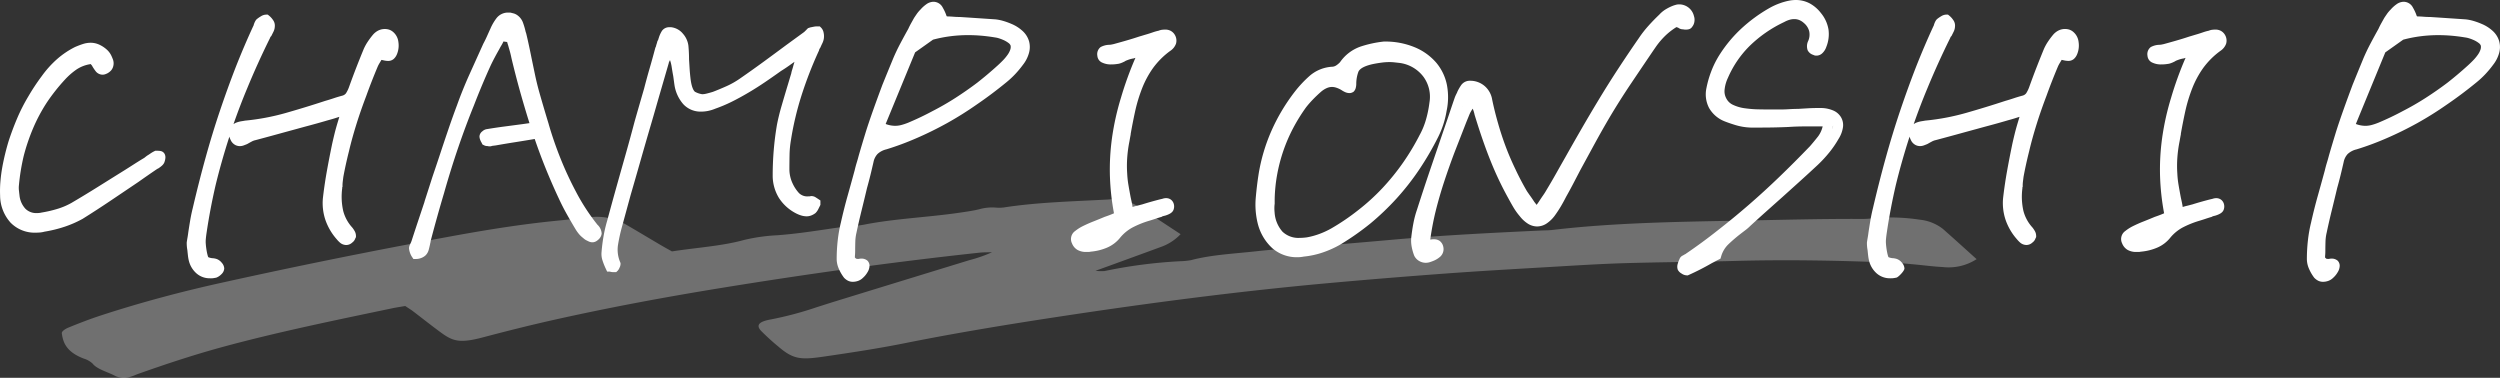
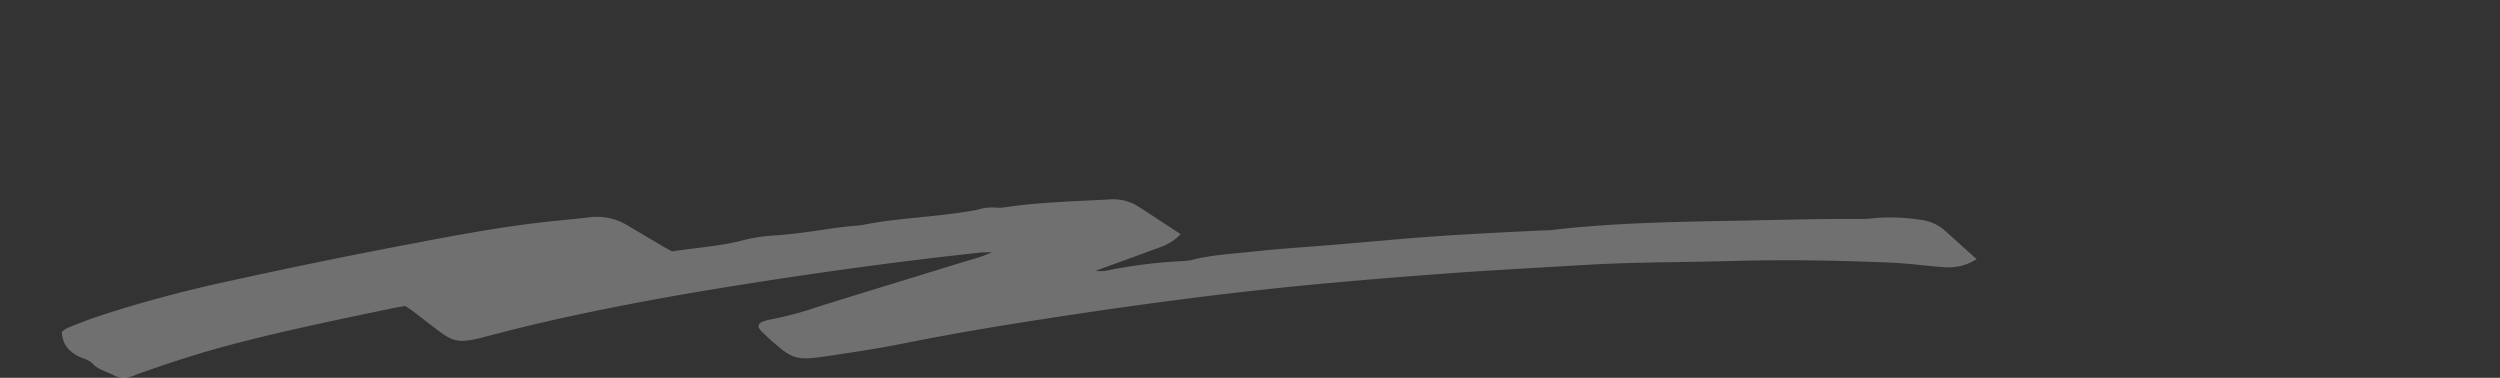
<svg xmlns="http://www.w3.org/2000/svg" width="500.649" height="75.658" viewBox="0 0 500.649 75.658">
  <rect x="0" y="0" width="500.649" height="75.658" fill="#333333" stroke="none" />
  <g transform="translate(-2376.623 276.793)">
    <path d="M383.457,11.969a10.306,10.306,0,0,1-6.764,1.583c-1.973-.105-3.917-.368-5.878-.545-1.371-.123-2.741-.264-4.122-.322-10.655-.451-21.306-.649-31.978-.349-7.234.2-14.5.223-21.728.438-4.926.147-9.829.462-14.728.749-7.043.414-14.1.81-21.106,1.326q-12.116.89-24.165,1.983c-17.9,1.639-35.446,3.946-52.8,6.579-10.584,1.606-21.1,3.329-31.368,5.389-5.252,1.054-10.71,1.882-16.162,2.677-4.538.663-6.1.614-9.039-1.895a46.826,46.826,0,0,1-3.561-3.229c-1.1-1.162-.469-1.89,1.95-2.315a69.891,69.891,0,0,0,9.279-2.482c1.419-.449,2.836-.9,4.27-1.342q13.087-4.026,26.187-8.041a28.279,28.279,0,0,0,4.55-1.59c-.824.025-1.673,0-2.468.083-17.467,1.884-34.62,4.288-51.586,7.043C120.963,19.54,109.9,21.6,99.111,24c-5.04,1.121-9.977,2.361-14.847,3.649-4.7,1.243-6.025.714-8.439-1.056-1.9-1.393-3.689-2.822-5.543-4.23-.414-.313-.9-.6-1.511-1.011-.926.162-1.781.286-2.592.456C54.863,24.182,43.5,26.506,32.7,29.42c-6.079,1.64-11.8,3.541-17.41,5.529-.5.176-.933.4-1.459.549a4.249,4.249,0,0,1-3.011-.081c-1.545-.844-3.761-1.376-4.656-2.536a4.522,4.522,0,0,0-1.768-1C.97,30.582.247,28.726,0,26.806c-.047-.372.671-.865,1.322-1.131,2.126-.868,4.3-1.717,6.606-2.466q11.746-3.822,24.638-6.641Q51.3,12.426,70.471,8.8c8.176-1.553,16.367-3.1,24.922-4.119,3.291-.392,6.637-.679,9.939-1.05a11.8,11.8,0,0,1,7.45,1.294c2.421,1.4,4.786,2.83,7.185,4.243.687.4,1.412.8,2.225,1.253,4.883-.77,9.941-1.051,14.462-2.3a35.868,35.868,0,0,1,6.588-.935c3.674-.267,7.173-.8,10.692-1.325,1.029-.154,2.072-.286,3.119-.407,1.2-.139,2.482-.172,3.608-.394,6.169-1.218,12.854-1.47,19.171-2.4,1.32-.195,2.669-.382,3.89-.683a9.56,9.56,0,0,1,3.52-.316,7.43,7.43,0,0,0,1.809-.106C195.728.56,202.683.4,209.57.022a9.531,9.531,0,0,1,5.709,1.218c2.948,1.874,5.8,3.784,8.77,5.726a9.978,9.978,0,0,1-3.856,2.528c-3.315,1.221-6.649,2.43-9.977,3.644-.946.345-1.9.688-3.212,1.165a10.215,10.215,0,0,0,1.8.051,98.315,98.315,0,0,1,15.108-1.967,14,14,0,0,0,2.243-.222c4.009-1.065,8.525-1.28,12.858-1.755,5.1-.558,10.316-.865,15.478-1.3q6.383-.534,12.752-1.1c9.566-.836,19.234-1.314,28.9-1.773.768-.036,1.561-.024,2.3-.111,12.063-1.416,24.4-1.629,36.755-1.853,8.487-.154,16.964-.4,25.469-.359,1.061.005,2.117-.153,3.178-.222a38.85,38.85,0,0,1,8.255.379,8.968,8.968,0,0,1,4.606,1.842c2.259,1.995,4.468,4,6.748,6.054" transform="translate(2389 -236.865)" fill="#fff" opacity="0.3" />
-     <path d="M217.326,2.641a2.158,2.158,0,0,1-.975-.223,2.837,2.837,0,0,1-.729-.539l-.05-.05-.043-.057a8.4,8.4,0,0,1-1-1.73,4.894,4.894,0,0,1-.432-1.917,34.03,34.03,0,0,1,.211-3.8,27.641,27.641,0,0,1,.635-3.574c.392-1.764.839-3.542,1.329-5.285.483-1.72.964-3.455,1.428-5.16.121-.522.264-1.051.424-1.573.15-.488.283-.964.4-1.413l.01-.035c.429-1.481.884-3,1.353-4.528l0-.007c.47-1.489,1-3.049,1.565-4.636s1.169-3.231,1.791-4.9l.01-.026c.662-1.635,1.372-3.372,2.112-5.163l0-.008c.439-1.038.935-2.079,1.473-3.1.521-.984,1.059-1.973,1.6-2.94.163-.363.347-.73.548-1.091l.606-1.09.022-.034c.158-.238.329-.489.508-.747a6.814,6.814,0,0,1,.771-.911,6.7,6.7,0,0,1,1.155-1.043,2.551,2.551,0,0,1,1.445-.5,2.109,2.109,0,0,1,1.86,1.2,8.539,8.539,0,0,1,.729,1.594l.014.045q.041.046.079.093c.422.005.847.026,1.268.061.439.037.864.055,1.265.055l.064,0c1.206.078,2.4.157,3.548.235l3.485.234.024,0a8.755,8.755,0,0,1,1.556.3,13.633,13.633,0,0,1,1.677.6,7.6,7.6,0,0,1,2.291,1.458,4.474,4.474,0,0,1,1.268,2.069,4.387,4.387,0,0,1-.027,2.336,6.718,6.718,0,0,1-1.192,2.337,20.325,20.325,0,0,1-1.5,1.81,18.118,18.118,0,0,1-1.83,1.706c-1.962,1.609-3.956,3.1-5.923,4.442a67.869,67.869,0,0,1-5.971,3.742c-1.99,1.1-4.019,2.1-6.029,2.97h0a56.214,56.214,0,0,1-6.085,2.267l-.024.007a3.9,3.9,0,0,0-1.776.932,3.34,3.34,0,0,0-.8,1.608c-.195.858-.4,1.74-.619,2.623s-.443,1.743-.677,2.564c-.348,1.469-.712,2.972-1.081,4.469s-.709,2.981-1.018,4.449l-.005.023a9,9,0,0,0-.238,1.793c-.019.651-.029,1.272-.029,1.846,0,.3-.011.584-.033.845-.014.166-.022.333-.025.5l.233.233.009.009a1.99,1.99,0,0,1,.286.049h.247A1.4,1.4,0,0,1,218.908-2a1.839,1.839,0,0,1,1.352.41,1.448,1.448,0,0,1,.41,1.059,2.581,2.581,0,0,1-.431,1.3,4.354,4.354,0,0,1-.886,1.077,2.632,2.632,0,0,1-1.007.624A3.22,3.22,0,0,1,217.326,2.641Zm6.58-31.606a5.491,5.491,0,0,0,.81.244,5.227,5.227,0,0,0,1.106.124,4.8,4.8,0,0,0,1.164-.146,11.512,11.512,0,0,0,1.447-.483c1.639-.687,3.263-1.46,4.827-2.3l.017-.009c1.565-.8,3.114-1.692,4.6-2.647s2.967-1.985,4.384-3.057c1.416-1.11,2.794-2.275,4.1-3.462.41-.373.787-.74,1.12-1.091a9.066,9.066,0,0,0,.844-1.028,3.765,3.765,0,0,0,.558-1.1,1.681,1.681,0,0,0,.052-.723,1.158,1.158,0,0,0-.372-.5,5.241,5.241,0,0,0-1.226-.7,8.236,8.236,0,0,0-.776-.284,4.4,4.4,0,0,0-.763-.167l-.04-.006c-.907-.151-1.816-.266-2.7-.342s-1.774-.114-2.64-.114a27.948,27.948,0,0,0-3.563.226,26.654,26.654,0,0,0-3.444.678l-.013,0L229.8-43.3Zm-301,31.606a2.158,2.158,0,0,1-.975-.223,2.837,2.837,0,0,1-.729-.539l-.05-.05-.043-.057a8.4,8.4,0,0,1-1-1.73,4.894,4.894,0,0,1-.432-1.917,34.047,34.047,0,0,1,.211-3.8,27.656,27.656,0,0,1,.635-3.574c.392-1.764.839-3.542,1.329-5.285.484-1.722.964-3.458,1.428-5.16.121-.522.264-1.051.424-1.573.15-.488.283-.964.4-1.413l.01-.035c.429-1.481.884-3,1.353-4.528l0-.007c.47-1.49,1-3.049,1.565-4.636s1.168-3.229,1.791-4.9l.01-.026c.662-1.635,1.372-3.372,2.112-5.163l0-.008c.439-1.037.934-2.079,1.473-3.1.522-.986,1.06-1.975,1.6-2.94.163-.363.347-.73.548-1.091l.606-1.09.022-.034c.159-.238.33-.49.508-.747a6.817,6.817,0,0,1,.771-.911,6.7,6.7,0,0,1,1.155-1.043,2.551,2.551,0,0,1,1.445-.5,2.109,2.109,0,0,1,1.86,1.2,8.539,8.539,0,0,1,.729,1.594l.014.045q.041.046.079.093c.422.005.847.026,1.268.061.439.037.864.055,1.265.055l.064,0c1.207.078,2.4.157,3.548.235l3.485.234.024,0a8.758,8.758,0,0,1,1.556.3,13.628,13.628,0,0,1,1.677.6,7.6,7.6,0,0,1,2.291,1.458A4.474,4.474,0,0,1-41.793-45.5a4.386,4.386,0,0,1-.027,2.336,6.719,6.719,0,0,1-1.192,2.337,20.314,20.314,0,0,1-1.5,1.81,18.1,18.1,0,0,1-1.83,1.706c-1.962,1.609-3.956,3.1-5.923,4.442a67.85,67.85,0,0,1-5.971,3.742c-1.99,1.1-4.018,2.1-6.029,2.97h0a56.212,56.212,0,0,1-6.085,2.267l-.024.007a3.9,3.9,0,0,0-1.776.932,3.34,3.34,0,0,0-.8,1.608c-.2.862-.4,1.744-.619,2.623s-.443,1.741-.677,2.564c-.349,1.475-.713,2.978-1.081,4.469S-76.041-8.7-76.35-7.235l-.005.023a9,9,0,0,0-.238,1.793c-.019.653-.029,1.273-.029,1.846,0,.3-.011.584-.033.845-.014.166-.022.333-.025.5l.234.234.009.009a1.99,1.99,0,0,1,.286.049h.247A1.4,1.4,0,0,1-75.512-2a1.839,1.839,0,0,1,1.352.41,1.448,1.448,0,0,1,.41,1.059,2.581,2.581,0,0,1-.431,1.3,4.353,4.353,0,0,1-.886,1.077,2.632,2.632,0,0,1-1.007.624A3.22,3.22,0,0,1-77.094,2.641Zm6.58-31.606a5.491,5.491,0,0,0,.81.244A5.222,5.222,0,0,0-68.6-28.6a4.8,4.8,0,0,0,1.164-.146,11.513,11.513,0,0,0,1.447-.483c1.639-.687,3.263-1.46,4.827-2.3l.017-.009c1.566-.8,3.114-1.692,4.6-2.647s2.967-1.985,4.384-3.057c1.416-1.11,2.794-2.275,4.1-3.462.41-.373.787-.74,1.12-1.091a9.066,9.066,0,0,0,.844-1.028,3.765,3.765,0,0,0,.558-1.1,1.681,1.681,0,0,0,.052-.723,1.158,1.158,0,0,0-.372-.5,5.241,5.241,0,0,0-1.226-.7,8.237,8.237,0,0,0-.776-.284,4.4,4.4,0,0,0-.763-.167l-.04-.006c-.907-.151-1.816-.266-2.7-.342s-1.774-.114-2.64-.114a27.948,27.948,0,0,0-3.563.226,26.655,26.655,0,0,0-3.444.678l-.013,0-3.59,2.549Zm201.142,30.9a3.981,3.981,0,0,1-2.675-.975,4.946,4.946,0,0,1-1.51-2.446l-.009-.032a8.574,8.574,0,0,1-.2-1.128c-.038-.34-.076-.7-.114-1.078-.041-.214-.072-.439-.093-.67s-.033-.5-.033-.764v-.071l.01-.07c.04-.283.091-.6.152-.94.055-.314.1-.622.139-.917l0-.024c.118-.784.247-1.6.383-2.419.14-.84.312-1.672.513-2.473.819-3.51,1.689-6.931,2.586-10.168s1.871-6.417,2.887-9.428,2.085-5.959,3.18-8.773c1.1-2.782,2.268-5.521,3.482-8.143l.013-.027.07-.14V-48.8l.051-.154a3.7,3.7,0,0,1,.2-.483,1.831,1.831,0,0,1,.334-.494l.039-.039.043-.035a6.344,6.344,0,0,1,.765-.522,2.039,2.039,0,0,1,1.031-.341h.351l.274.219a3.884,3.884,0,0,1,.754.827,1.891,1.891,0,0,1,.381,1.331,2.574,2.574,0,0,1-.28,1.063l-.424.848-.115.115a.364.364,0,0,0-.055.071.63.63,0,0,0-.055.124l-.022.065-.03.062c-1.662,3.362-3.19,6.732-4.542,10.016-1,2.391-1.917,4.8-2.749,7.189a2.789,2.789,0,0,1,.746-.374,5.483,5.483,0,0,1,.9-.215c.238-.037.45-.073.63-.109l.049-.01.05,0a45.622,45.622,0,0,0,8.055-1.519c2.651-.755,5.309-1.569,7.9-2.42l.037-.011c.531-.152,1.089-.325,1.658-.514.592-.2,1.192-.378,1.785-.536a1.337,1.337,0,0,0,.711-.466,6.251,6.251,0,0,0,.576-1.153c.546-1.521,1.07-2.925,1.558-4.174s.973-2.458,1.443-3.593l.014-.031a9.986,9.986,0,0,1,.781-1.4c.29-.435.625-.886,1-1.338l.015-.018a3.465,3.465,0,0,1,1.074-.859,2.939,2.939,0,0,1,1.326-.311,2.935,2.935,0,0,1,.711.088,2.312,2.312,0,0,1,.819.4,3.084,3.084,0,0,1,1.188,2.158,4.554,4.554,0,0,1-.337,2.505l-.022.046a2.487,2.487,0,0,1-.606.819,1.694,1.694,0,0,1-1.109.378,4.177,4.177,0,0,1-.854-.11l-.474-.1,0,.008-.017.034-.371.619c-.1.165-.2.35-.3.55-.843,1.995-1.621,3.978-2.311,5.9l-.006.016c-.732,1.926-1.4,3.83-1.973,5.659s-1.082,3.644-1.5,5.41l0,.015c-.458,1.8-.846,3.557-1.152,5.237l-.114.909a6.591,6.591,0,0,0-.051.813v.236l-.059.117v.167l-.005.052a12.965,12.965,0,0,0,.208,4.511,7.8,7.8,0,0,0,1.77,3.274l.035.041a5.078,5.078,0,0,1,.474.7,2.019,2.019,0,0,1,.272.984v.236l-.106.211c-.027.053-.054.116-.083.188a1.539,1.539,0,0,1-.522.663,1.9,1.9,0,0,1-.592.392,1.711,1.711,0,0,1-.635.13,1.944,1.944,0,0,1-1.314-.52,5.726,5.726,0,0,1-.627-.66,11.518,11.518,0,0,1-2.262-3.9,10.616,10.616,0,0,1-.485-4.267l0-.025c.2-1.731.456-3.506.771-5.277s.67-3.6,1.06-5.478l0-.013c.157-.708.327-1.427.5-2.135s.39-1.479.628-2.271l.335-1.117q-.211.071-.428.133c-.477.159-.942.3-1.381.42-.419.114-.825.23-1.206.345l-.007,0c-.941.275-1.905.543-2.865.8s-1.917.516-2.887.787l-.007,0c-1.266.345-2.6.71-3.953,1.083s-2.7.735-4.023,1.087l-.039.01a2.81,2.81,0,0,0-.713.258c-.283.151-.56.3-.824.455l-.049.026-.154.077-.039.015c-.2.08-.385.152-.547.213a2.33,2.33,0,0,1-.82.152,2.078,2.078,0,0,1-.846-.2,2.1,2.1,0,0,1-.986-1.053,3.116,3.116,0,0,1-.242-.647l-.022.068c-1.041,3.221-1.961,6.457-2.732,9.619-.732,3.161-1.338,6.346-1.8,9.468v.005c-.075.485-.131.938-.168,1.345a5.5,5.5,0,0,0,0,1.04v.016c.036.437.092.871.164,1.289a9.977,9.977,0,0,0,.256,1.113c.056.146.107.192.117.2a3.717,3.717,0,0,0,.707.178,3.162,3.162,0,0,1,.443.042,3.335,3.335,0,0,1,.5.126l.055.02a2.4,2.4,0,0,1,.959.735,1.849,1.849,0,0,1,.49,1.131c0,.529-1.187,1.679-1.508,1.807l-.085.034-.09.018c-.219.044-.42.077-.6.1A4.785,4.785,0,0,1,130.628,1.938Zm-336.48,0a3.982,3.982,0,0,1-2.674-.975,4.946,4.946,0,0,1-1.51-2.446l-.009-.032a8.579,8.579,0,0,1-.2-1.128c-.038-.34-.076-.7-.114-1.078-.041-.214-.072-.44-.093-.67s-.033-.5-.033-.764v-.071l.01-.07c.04-.284.092-.6.152-.941.055-.315.1-.623.139-.917l0-.024c.118-.783.246-1.6.383-2.418.14-.84.312-1.672.513-2.473.819-3.51,1.689-6.931,2.586-10.168s1.87-6.416,2.887-9.428,2.085-5.959,3.18-8.773c1.1-2.783,2.268-5.521,3.481-8.143l.013-.027.07-.141V-48.8l.051-.154a3.7,3.7,0,0,1,.2-.482,1.835,1.835,0,0,1,.334-.494l.039-.039L-196.4-50a6.351,6.351,0,0,1,.765-.522,2.039,2.039,0,0,1,1.031-.341h.351l.274.219a3.879,3.879,0,0,1,.754.827,1.891,1.891,0,0,1,.381,1.331,2.575,2.575,0,0,1-.28,1.063l-.424.848-.115.115a.361.361,0,0,0-.055.071.626.626,0,0,0-.055.124l-.022.065-.03.062c-1.662,3.362-3.19,6.732-4.542,10.016-1,2.391-1.917,4.8-2.749,7.189a2.789,2.789,0,0,1,.746-.374,5.48,5.48,0,0,1,.9-.215c.238-.037.45-.073.63-.109l.049-.01.05,0a45.623,45.623,0,0,0,8.055-1.519c2.651-.755,5.309-1.569,7.9-2.42l.037-.011c.531-.152,1.089-.325,1.658-.514.592-.2,1.192-.378,1.785-.536a1.336,1.336,0,0,0,.711-.466,6.251,6.251,0,0,0,.576-1.153c.546-1.52,1.07-2.924,1.558-4.174s.974-2.46,1.443-3.593l.014-.031a9.986,9.986,0,0,1,.781-1.4c.29-.435.625-.886,1-1.338l.015-.018a3.465,3.465,0,0,1,1.074-.859,2.939,2.939,0,0,1,1.326-.311,2.935,2.935,0,0,1,.711.088,2.313,2.313,0,0,1,.819.4,3.083,3.083,0,0,1,1.188,2.158,4.553,4.553,0,0,1-.337,2.505l-.022.046a2.487,2.487,0,0,1-.606.819,1.694,1.694,0,0,1-1.109.378,4.177,4.177,0,0,1-.854-.11l-.474-.1,0,.008-.017.034-.371.619c-.1.165-.2.35-.3.55-.843,1.995-1.621,3.978-2.311,5.9l-.006.016c-.732,1.926-1.4,3.83-1.973,5.659s-1.082,3.644-1.5,5.41l0,.015c-.458,1.8-.846,3.557-1.152,5.237l-.114.909a6.59,6.59,0,0,0-.051.813v.236l-.059.117v.167l-.005.052a12.964,12.964,0,0,0,.208,4.511,7.8,7.8,0,0,0,1.77,3.274l.035.041a5.072,5.072,0,0,1,.474.7,2.017,2.017,0,0,1,.272.984v.236l-.106.211c-.027.053-.055.116-.083.188a1.539,1.539,0,0,1-.522.663,1.9,1.9,0,0,1-.592.392,1.712,1.712,0,0,1-.635.13,1.944,1.944,0,0,1-1.313-.52,5.727,5.727,0,0,1-.627-.66,11.517,11.517,0,0,1-2.262-3.9,10.615,10.615,0,0,1-.485-4.267l0-.025c.2-1.732.456-3.507.771-5.277s.669-3.6,1.06-5.478l0-.013c.158-.709.327-1.427.5-2.135s.39-1.478.628-2.271l.335-1.117c-.141.047-.284.091-.428.133-.478.159-.942.3-1.381.42-.42.115-.826.23-1.206.345l-.007,0c-.942.275-1.906.543-2.865.8s-1.918.516-2.887.787l-.007,0c-1.269.346-2.6.71-3.953,1.083s-2.7.735-4.023,1.087l-.039.01a2.811,2.811,0,0,0-.713.258c-.283.151-.56.3-.824.455l-.049.026-.154.077-.039.015c-.2.08-.385.152-.547.213a2.33,2.33,0,0,1-.82.152,2.079,2.079,0,0,1-.846-.2,2.1,2.1,0,0,1-.986-1.053,3.115,3.115,0,0,1-.242-.647l-.022.068c-1.041,3.22-1.96,6.456-2.732,9.619-.732,3.161-1.338,6.347-1.8,9.468v.005c-.075.485-.131.937-.168,1.345a5.5,5.5,0,0,0,0,1.04v.016c.036.437.092.871.164,1.289a9.972,9.972,0,0,0,.256,1.113c.056.146.107.192.117.2a3.715,3.715,0,0,0,.707.178,3.161,3.161,0,0,1,.443.042,3.336,3.336,0,0,1,.5.126l.055.02a2.4,2.4,0,0,1,.959.735,1.849,1.849,0,0,1,.49,1.131,1.706,1.706,0,0,1-.586,1.176,2.78,2.78,0,0,1-.922.632l-.085.034-.09.018c-.219.044-.42.077-.6.1A4.785,4.785,0,0,1-205.852,1.938ZM90.13,1.352h-.215A1.928,1.928,0,0,1,88.881.99a1.86,1.86,0,0,1-.739-.719L88.111.208,88.088.14A1.9,1.9,0,0,1,88.1-.946a4.836,4.836,0,0,1,.341-.909,1.247,1.247,0,0,1,.68-.768,2.3,2.3,0,0,0,.244-.143l.052-.034.262-.131.011-.011L89.764-3c2.157-1.464,4.286-3.026,6.327-4.644l.007-.006c2.086-1.622,4.172-3.336,6.2-5.093s4.076-3.629,6.085-5.561,4.054-3.976,6.067-6.067l.107-.107c.526-.6,1.079-1.271,1.645-1.987a5.346,5.346,0,0,0,.925-2.013h-3.48c-.571,0-1.151.01-1.725.029s-1.129.048-1.661.086l-.028,0c-.9.039-1.836.069-2.776.089s-1.893.029-2.833.029h-1.915a11.942,11.942,0,0,1-2.974-.481c-.863-.261-1.61-.517-2.221-.761l-.029-.012a6.175,6.175,0,0,1-3.119-2.7,5.932,5.932,0,0,1-.51-3.964,19.9,19.9,0,0,1,.9-3.182,18.477,18.477,0,0,1,1.395-2.943l0-.006a26.7,26.7,0,0,1,4.474-5.57,30.282,30.282,0,0,1,6.089-4.455l.015-.009a13.7,13.7,0,0,1,1.77-.791,12.92,12.92,0,0,1,1.906-.54c.226-.045.455-.08.682-.1s.439-.034.627-.034a5.954,5.954,0,0,1,2.811.672,7.158,7.158,0,0,1,2.252,1.935,6.959,6.959,0,0,1,1.523,3.32,6.858,6.858,0,0,1-.437,3.459l-.01.026a3.094,3.094,0,0,1-.866,1.313,1.706,1.706,0,0,1-1.053.416h-.117a1.131,1.131,0,0,1-.544-.14A2.192,2.192,0,0,1,114.8-43a1.839,1.839,0,0,1-.581-.566l-.074-.111L114.1-43.8a2.469,2.469,0,0,1-.11-.785,2.418,2.418,0,0,1,.259-1.045,3.15,3.15,0,0,0,.18-1.911,3.161,3.161,0,0,0-1.041-1.628l0,0a3.274,3.274,0,0,0-.94-.609,2.665,2.665,0,0,0-1.028-.189,3.384,3.384,0,0,0-.926.137,5.226,5.226,0,0,0-1.056.444l-.041.021a25.307,25.307,0,0,0-6.963,4.843,20.34,20.34,0,0,0-4.274,6.311l-.005.012a7.11,7.11,0,0,0-.677,2.482,2.982,2.982,0,0,0,.39,1.7l.022.039a2.758,2.758,0,0,0,1.242,1.16,7.967,7.967,0,0,0,2.522.72,21.873,21.873,0,0,0,2.436.2c.828.019,1.619.029,2.35.029h2.227c.562,0,1.142-.019,1.723-.056.613-.04,1.225-.06,1.82-.061.614-.038,1.256-.077,1.906-.115.68-.04,1.35-.06,1.992-.06h.873a6.388,6.388,0,0,1,2.258.495,3.3,3.3,0,0,1,1.6,1.413,3.086,3.086,0,0,1,.324,2.126,6,6,0,0,1-.859,2.163,19.829,19.829,0,0,1-1.871,2.728,25.509,25.509,0,0,1-2.226,2.409l-.005.005c-1.17,1.092-2.376,2.2-3.586,3.292s-2.408,2.173-3.576,3.224l0,0c-1.049.932-2.132,1.9-3.221,2.87s-2.154,1.94-3.2,2.9a9.243,9.243,0,0,1-.972.841c-.305.229-.635.482-.982.751a31.163,31.163,0,0,0-2.415,2.074,5.454,5.454,0,0,0-1.46,2.463l-.124.414-.386.193c-.223.111-.439.224-.642.335s-.443.237-.678.354c-.745.431-1.51.848-2.275,1.24s-1.567.779-2.36,1.135Zm29.063-29.9q-.063.321-.142.624a3.144,3.144,0,0,0,.142-.537q.016-.093.023-.179ZM-124.482.707h-.531A2.3,2.3,0,0,1-125.74.6l-.022-.007h-.533l-.269-.577a13.09,13.09,0,0,1-.666-1.684,4.027,4.027,0,0,1-.186-1.584c.08-1.037.212-2.1.391-3.152a27.975,27.975,0,0,1,.756-3.239c.583-2.176,1.194-4.4,1.816-6.62s1.252-4.45,1.876-6.653,1.229-4.421,1.812-6.632l.006-.02c.621-2.175,1.251-4.359,1.872-6.493.351-1.365.727-2.74,1.118-4.087s.759-2.676,1.107-3.991l.026-.1.106-.212a5.57,5.57,0,0,1,.149-.54c.05-.151.092-.293.125-.425l.042-.168.1-.144a.351.351,0,0,0,.046-.1c.043-.15.087-.292.13-.422l.007-.02a5.957,5.957,0,0,1,.62-1.35,1.774,1.774,0,0,1,1.552-.72h.3l.062.008a3.593,3.593,0,0,1,2.3,1.306,4.446,4.446,0,0,1,1.086,2.447l0,.02c.04.443.071.892.091,1.334s.03.87.03,1.3q.058.924.115,1.876c.038.622.1,1.264.171,1.907.272,2.354.866,2.722.983,2.772a4.435,4.435,0,0,0,1.364.446,3.8,3.8,0,0,0,.852-.119c.379-.09.81-.209,1.283-.354.793-.3,1.693-.676,2.675-1.111a16.273,16.273,0,0,0,2.7-1.518c1.629-1.125,3.258-2.283,4.844-3.443s3.165-2.325,4.681-3.452l.005,0c.579-.424,1.162-.849,1.733-1.263.537-.389,1.1-.8,1.662-1.211l.18-.18a2.135,2.135,0,0,1,.175-.157,1.264,1.264,0,0,1,.118-.136l.284-.284.459-.153.647-.129a3.721,3.721,0,0,1,.723-.078h.531l.293.293a1.927,1.927,0,0,1,.472.98,3.147,3.147,0,0,1,.045,1.157l0,.023a3.491,3.491,0,0,1-.326.986c-.108.216-.218.454-.327.708l-.036.084-.051.076a2.294,2.294,0,0,0-.143.244,1.021,1.021,0,0,0-.071.206l-.022.088-.037.083a78.713,78.713,0,0,0-3.588,9.314,60.971,60.971,0,0,0-1.96,8.358l0,.021a19.841,19.841,0,0,0-.307,3.123c-.019,1.082-.029,2.061-.029,2.912a6.507,6.507,0,0,0,.179,1.472,6.737,6.737,0,0,0,.536,1.479l.01.021a7.586,7.586,0,0,0,1.193,1.756,2.379,2.379,0,0,0,1.887.658h.293a.118.118,0,0,0,.035-.007l.154-.051h.162a1.632,1.632,0,0,1,.881.3c.165.1.311.2.435.28l.445.3v.888l-.428.856a2.787,2.787,0,0,1-.51.729l-.05.05-.057.043a3.3,3.3,0,0,1-.756.422,2.57,2.57,0,0,1-.957.189,3.792,3.792,0,0,1-1.036-.156,6.162,6.162,0,0,1-1.051-.419l-.021-.011a8.856,8.856,0,0,1-3.424-3.074,8.542,8.542,0,0,1-1.267-4.4v-.026c0-1.738.07-3.471.209-5.15s.349-3.356.626-4.979l0-.022c.239-1.235.542-2.487.9-3.722.351-1.208.706-2.413,1.057-3.583l0-.007c.155-.5.311-1.022.466-1.543s.3-1.013.453-1.5a5.672,5.672,0,0,1,.2-.786c.07-.209.141-.46.213-.747l.01-.039.229-.781c-.382.271-.758.538-1.125.8-.531.374-1.061.724-1.575,1.041-1.085.775-2.157,1.522-3.185,2.22-1.047.711-2.119,1.393-3.187,2.025-1.266.752-2.463,1.405-3.555,1.942a28.861,28.861,0,0,1-3.22,1.356,7.713,7.713,0,0,1-1.487.457,7.442,7.442,0,0,1-1.388.135,4.7,4.7,0,0,1-3.537-1.483,7.539,7.539,0,0,1-1.782-3.906l-.007-.04c-.039-.276-.079-.564-.118-.859s-.075-.557-.113-.819c-.117-.626-.226-1.271-.324-1.918a7.232,7.232,0,0,0-.325-1.292l-.165.329a1.109,1.109,0,0,0-.09.276l-.008.042-2.121,7.307c-.583,2.061-1.195,4.172-1.818,6.275-.618,2.125-1.239,4.282-1.843,6.406s-1.222,4.274-1.845,6.414l-1.756,6.437a34.985,34.985,0,0,0-.769,3.534,6.386,6.386,0,0,0,.44,3.449l.071.179v.193a1.736,1.736,0,0,1-.2.728,1.926,1.926,0,0,1-.382.623ZM37.66-1.168a2.582,2.582,0,0,1-1.374-.383,2.441,2.441,0,0,1-.927-.99l-.022-.043-.017-.045a9.81,9.81,0,0,1-.489-1.73,6.655,6.655,0,0,1-.1-1.759l0-.027c.12-1.077.272-2.091.452-3.011a19.305,19.305,0,0,1,.707-2.646c.894-2.8,1.831-5.64,2.785-8.441s1.912-5.608,2.843-8.323c.311-.894.625-1.816.935-2.746s.627-1.863.939-2.759c.045-.133.09-.259.136-.372s.118-.274.21-.457l.146-.293a1.694,1.694,0,0,0,.092-.221L44-35.481l.032-.064a9.863,9.863,0,0,1,.686-1.174,2.117,2.117,0,0,1,1.849-.9h.165a4.4,4.4,0,0,1,2.748,1.094,4.519,4.519,0,0,1,1.468,2.7c.344,1.641.75,3.267,1.208,4.832l0,.006c.459,1.606.982,3.186,1.555,4.7s1.231,3.027,1.956,4.517l0,.01c.683,1.442,1.433,2.866,2.23,4.234.222.332.455.668.695,1,.255.353.522.748.8,1.175.143.18.295.376.452.585l.013-.017c.162-.216.317-.434.46-.649.278-.437.561-.861.839-1.258a11.827,11.827,0,0,0,.648-1.025l.019-.033c.655-1.079,1.3-2.183,1.916-3.281S65-21.263,65.62-22.351c1.05-1.866,2.135-3.77,3.225-5.659s2.219-3.8,3.35-5.671c1.367-2.265,2.763-4.484,4.151-6.595s2.717-4.08,3.963-5.872a22.069,22.069,0,0,1,1.929-2.479c.689-.768,1.417-1.517,2.165-2.227a5.9,5.9,0,0,1,1.276-1.061,9.248,9.248,0,0,1,1.544-.757l.043-.015c.13-.043.272-.087.422-.13a2.393,2.393,0,0,1,.656-.1,3.05,3.05,0,0,1,1.938.654,3.038,3.038,0,0,1,1.071,1.693,2.285,2.285,0,0,1,.089,1.119A2.089,2.089,0,0,1,91-48.424a1.129,1.129,0,0,1-.715.5,2.442,2.442,0,0,1-.594.059,2.209,2.209,0,0,1-.523-.056.618.618,0,0,0-.063,0,1.509,1.509,0,0,1-.848-.285.489.489,0,0,0-.113-.059l-.3-.1A13.067,13.067,0,0,0,85.8-46.816a15.284,15.284,0,0,0-2.143,2.5l0,0-.4.578c-1.474,2.172-2.99,4.416-4.507,6.672-1.506,2.24-2.955,4.53-4.306,6.808-1,1.7-2,3.463-2.97,5.241-.977,1.8-1.941,3.569-2.868,5.267l-1.4,2.686c-.468.9-.962,1.806-1.468,2.7-.319.636-.671,1.28-1.048,1.915s-.808,1.288-1.255,1.9l-.02.026a6.647,6.647,0,0,1-1.558,1.48,3.485,3.485,0,0,1-1.923.6,3.522,3.522,0,0,1-1.838-.556,6.408,6.408,0,0,1-1.627-1.505,12.669,12.669,0,0,1-1.325-1.865c-.354-.609-.673-1.178-.949-1.691a65.214,65.214,0,0,1-3.537-7.431c-1.08-2.672-2.165-5.8-3.223-9.284l-.014-.047a6.174,6.174,0,0,0-.16-.623c-.058-.187-.129-.384-.212-.586-.131.19-.246.368-.341.533a5.952,5.952,0,0,0-.322.644l-.637,1.564c-.74,1.907-1.507,3.876-2.282,5.851-.733,1.929-1.437,3.914-2.093,5.9s-1.238,4-1.737,5.994a56.417,56.417,0,0,0-1.085,5.67l.06.06h.052a1.481,1.481,0,0,1,.413-.059H39.3a1.915,1.915,0,0,1,1.138.333,1.926,1.926,0,0,1,.7,1.1l.014.047.009.049a2.05,2.05,0,0,1-.6,1.937,4.737,4.737,0,0,1-1.409.864l-.013.005c-.213.085-.419.161-.612.225A2.753,2.753,0,0,1,37.66-1.168Zm7.3-31.306C44.962-32.481,45.067-32.793,44.957-32.474ZM-164.554-1.93h-.535l-.3-.445a3.544,3.544,0,0,1-.331-.652,4.026,4.026,0,0,1-.237-.933l-.01-.07V-4.1a1.63,1.63,0,0,1,.169-.657c.067-.157.123-.28.171-.376.027-.053.054-.116.083-.188s.064-.168.1-.265c.428-1.324.872-2.675,1.319-4.016l1.267-3.8v-.055l.049-.151c.5-1.554,1.017-3.148,1.521-4.739l.007-.021c.542-1.587,1.083-3.2,1.608-4.794s1.069-3.216,1.615-4.815,1.121-3.205,1.707-4.769c.747-2.083,1.594-4.175,2.517-6.219s1.826-4.043,2.724-6.035l.031-.063c.26-.484.505-.983.728-1.485.234-.526.471-1.051.706-1.559a9.918,9.918,0,0,1,1.173-2.014,2.891,2.891,0,0,1,2.375-1.152h.416l.588.147a2.312,2.312,0,0,1,.7.3,3.121,3.121,0,0,1,1.287,1.681,14.022,14.022,0,0,1,.493,1.712l.114.342.01.043c.2.822.385,1.657.562,2.483s.344,1.633.5,2.411c.233,1.127.469,2.259.7,3.364.229,1.088.5,2.2.806,3.309.581,2.053,1.229,4.252,1.926,6.537l0,.015c.652,2.262,1.449,4.576,2.37,6.878a68.427,68.427,0,0,0,3.176,6.814l0,.006a41.113,41.113,0,0,0,4.224,6.452,2.521,2.521,0,0,1,.836,1.77,1.837,1.837,0,0,1-.55,1.095,2.7,2.7,0,0,1-.515.414,1.5,1.5,0,0,1-.778.23,1.773,1.773,0,0,1-.8-.194l-.41-.2a2.545,2.545,0,0,1-.387-.241,3.146,3.146,0,0,1-.281-.239,4.89,4.89,0,0,1-.9-.874,7.709,7.709,0,0,1-.668-.968c-.586-.977-1.161-1.969-1.709-2.947s-1.079-2.02-1.556-3.052c-.941-2-1.855-4.1-2.717-6.232-.754-1.868-1.471-3.8-2.137-5.743-1.247.212-2.508.419-3.753.614-1.353.213-2.707.438-4.024.671l-.05.007-.716.09a1.03,1.03,0,0,1-.433.094h-.029a1.682,1.682,0,0,1-.449-.059h-.078a1.389,1.389,0,0,1-.623-.164l-.3-.149-.184-.367a3.071,3.071,0,0,1-.271-.555,1.974,1.974,0,0,1-.151-.7,1.36,1.36,0,0,1,.576-1.016,1.674,1.674,0,0,1,.958-.448c1.161-.193,2.347-.369,3.525-.524s2.379-.313,3.542-.468l1.413-.2c-.585-1.857-1.16-3.783-1.715-5.741-.665-2.346-1.3-4.785-1.886-7.248l-.008-.035c-.074-.369-.158-.734-.25-1.084s-.2-.731-.313-1.11l-.012-.045c-.033-.131-.075-.274-.125-.424-.065-.195-.12-.383-.165-.56v0l-.737-.105a7.106,7.106,0,0,1-.432.816c-.14.228-.264.448-.367.655l-.026.049c-.306.536-.617,1.1-.923,1.674s-.589,1.14-.853,1.7c-1.158,2.547-2.273,5.209-3.316,7.911l-.006.016c-1.082,2.666-2.13,5.477-3.115,8.356s-1.937,5.929-2.826,9.061l0,.014c-.92,3.068-1.834,6.333-2.717,9.706a2.128,2.128,0,0,1-.1.518l-.007.023v.063l-.024.107c-.081.363-.163.7-.244,1.007a2.451,2.451,0,0,1-.611,1.123,2.575,2.575,0,0,1-.85.538A2.817,2.817,0,0,1-164.554-1.93Zm176.5-.352a7.424,7.424,0,0,1-5.021-1.8,9.945,9.945,0,0,1-2.913-4.9L4-9.021a15.758,15.758,0,0,1-.406-5.1c.138-1.6.328-3.186.565-4.724v-.006A35.74,35.74,0,0,1,6.726-27.56a37.722,37.722,0,0,1,4.725-7.915A23.527,23.527,0,0,1,14.389-38.6a7.527,7.527,0,0,1,4.566-1.831,1.588,1.588,0,0,0,.8-.291,4.164,4.164,0,0,0,.727-.624,8.31,8.31,0,0,1,4.166-3.141,22.634,22.634,0,0,1,4.537-.98l.054-.006h.23a15.313,15.313,0,0,1,5.859,1.1,11.436,11.436,0,0,1,4.456,3.18l.006.007a9.982,9.982,0,0,1,2.083,4.357,13.071,13.071,0,0,1-.054,5.25,18.424,18.424,0,0,1-.68,2.772,18.515,18.515,0,0,1-.992,2.416,59.176,59.176,0,0,1-3.815,6.557,50.511,50.511,0,0,1-4.543,5.8,52.415,52.415,0,0,1-5.257,5.018l-.01.008a53.549,53.549,0,0,1-5.971,4.18l-.017.01a20.043,20.043,0,0,1-3.485,1.574,16.794,16.794,0,0,1-3.843.836c-.2.04-.4.07-.591.091A6.059,6.059,0,0,1,11.948-2.281ZM7.375-11.248A6.409,6.409,0,0,0,8.964-7.387a4.628,4.628,0,0,0,3.453,1.231c.21,0,.442-.009.69-.027s.491-.044.736-.078a14.436,14.436,0,0,0,2.5-.683,16.283,16.283,0,0,0,2.429-1.131,44.715,44.715,0,0,0,5.381-3.664l.009-.007a41.635,41.635,0,0,0,4.778-4.348,46.046,46.046,0,0,0,4.1-5.046,47.674,47.674,0,0,0,3.443-5.739L36.5-26.9a14.946,14.946,0,0,0,1.179-2.91,21.805,21.805,0,0,0,.7-3.417v-.01a6.767,6.767,0,0,0-1.242-5.239,7.138,7.138,0,0,0-4.76-2.718l-1.027-.114a9.144,9.144,0,0,0-1-.052,11.917,11.917,0,0,0-1.567.108c-.559.075-1.126.169-1.686.281-1.225.263-2.736.77-2.99,1.689a7.079,7.079,0,0,0-.377,2.118l0,.038v.038a3.409,3.409,0,0,1-.089.828,1.564,1.564,0,0,1-.38.758l-.115.115-.2.1a1.254,1.254,0,0,1-.565.135,2.224,2.224,0,0,1-.9-.2,5.151,5.151,0,0,1-.742-.419,5.073,5.073,0,0,0-.984-.454,2.809,2.809,0,0,0-.885-.154,2.619,2.619,0,0,0-1.022.216,4.578,4.578,0,0,0-1.143.718c-.6.523-1.154,1.052-1.657,1.573s-.952,1.035-1.356,1.548a35.353,35.353,0,0,0-2.609,4.2,32.18,32.18,0,0,0-1.932,4.461,33.129,33.129,0,0,0-1.251,4.749,31.177,31.177,0,0,0-.51,4.985V-13l-.008.062a6.592,6.592,0,0,0-.051.813A8.071,8.071,0,0,0,7.375-11.248Zm172.93,7.912h-.352a3.482,3.482,0,0,1-1.721-.392A2.6,2.6,0,0,1,177.1-5.055a1.965,1.965,0,0,1,.625-2.47,8.622,8.622,0,0,1,1.429-.927c.726-.363,1.482-.7,2.248-1,.732-.289,1.474-.592,2.206-.9l.035-.015.036-.012c.335-.112.674-.234,1.009-.364.271-.106.546-.219.819-.337a48.657,48.657,0,0,1-.811-7.4,46.012,46.012,0,0,1,.419-7.7,52.11,52.11,0,0,1,1.791-8.034,68.568,68.568,0,0,1,2.9-8l-.351.117-.077.013a5.873,5.873,0,0,0-.575.125,4.709,4.709,0,0,0-.507.169l-.055.02c-.09.03-.192.069-.3.117a1.37,1.37,0,0,0-.22.118l-.052.035-.056.028c-.173.086-.338.164-.492.23a3.924,3.924,0,0,1-.591.2l-.039.01-.039.007c-.258.043-.509.076-.748.1s-.481.033-.706.033a4,4,0,0,1-1.795-.34,1.6,1.6,0,0,1-1.02-1.368,1.794,1.794,0,0,1,.649-1.765,3.846,3.846,0,0,1,1.632-.453l.062-.008h.062a1.994,1.994,0,0,0,.39-.039c.175-.035.333-.07.471-.1.847-.231,1.716-.475,2.582-.725s1.706-.511,2.51-.779l.042-.013c.265-.076.525-.153.772-.229s.527-.159.8-.238c.373-.112.751-.235,1.124-.365a9.81,9.81,0,0,1,1.188-.335,2.473,2.473,0,0,1,.7-.184,5.528,5.528,0,0,1,.608-.035,2.292,2.292,0,0,1,1.033.223,2.158,2.158,0,0,1,.763.646l.031.041.027.044a2.241,2.241,0,0,1,.3,1.868,2.906,2.906,0,0,1-1.156,1.447,15.6,15.6,0,0,0-3.464,3.46,18.907,18.907,0,0,0-2.17,4.034,31.152,31.152,0,0,0-1.362,4.454c-.34,1.55-.647,3.1-.914,4.616v.129l-.019.1c-.038.189-.076.39-.114.6s-.077.431-.115.659l-.006.032a26.271,26.271,0,0,0-.452,3.33,22.931,22.931,0,0,0,0,3.2v.021a19.128,19.128,0,0,0,.251,2.255c.134.784.28,1.591.433,2.4.077.348.156.712.234,1.081.063.3.115.6.155.888.254-.084.514-.158.776-.22.315-.074.605-.149.862-.222l.135-.039h.045c.693-.217,1.343-.412,1.934-.578.633-.178,1.273-.348,1.9-.506l.046-.01a3.045,3.045,0,0,0,.349-.085,2.108,2.108,0,0,1,.668-.11,1.588,1.588,0,0,1,1.005.336,1.616,1.616,0,0,1,.551.89,1.865,1.865,0,0,1-.051,1.057c-.216.649-.9.955-1.6,1.189l-.036.012-.506.127a.323.323,0,0,0-.1.038l-.124.083-.143.043c-.378.113-.772.238-1.172.372-.417.139-.831.27-1.23.39a18.744,18.744,0,0,0-3.307,1.333,8.354,8.354,0,0,0-2.473,2.03,6.737,6.737,0,0,1-2.493,1.947,10.622,10.622,0,0,1-3.424.871A2.092,2.092,0,0,1,180.305-3.336Zm-210.3,0h-.352a3.482,3.482,0,0,1-1.721-.392A2.6,2.6,0,0,1-33.2-5.055a1.965,1.965,0,0,1,.625-2.47,8.618,8.618,0,0,1,1.429-.927c.726-.363,1.482-.7,2.248-1,.732-.289,1.474-.592,2.206-.9l.035-.015.036-.012c.334-.112.674-.234,1.009-.364.271-.106.546-.219.819-.337a48.658,48.658,0,0,1-.811-7.4,46.013,46.013,0,0,1,.419-7.7,52.111,52.111,0,0,1,1.791-8.034,68.567,68.567,0,0,1,2.9-8l-.351.117-.077.013a5.864,5.864,0,0,0-.575.125,4.708,4.708,0,0,0-.507.169l-.055.02c-.09.03-.192.069-.3.117a1.376,1.376,0,0,0-.22.118l-.052.035-.056.028c-.173.087-.339.164-.493.23a3.919,3.919,0,0,1-.591.2l-.039.01-.039.007c-.258.043-.509.076-.747.1s-.482.033-.706.033a4,4,0,0,1-1.795-.34,1.6,1.6,0,0,1-1.02-1.368,1.794,1.794,0,0,1,.649-1.765,3.847,3.847,0,0,1,1.632-.453l.062-.008h.062a1.994,1.994,0,0,0,.39-.039c.175-.035.333-.07.471-.1.847-.231,1.716-.475,2.582-.725s1.706-.511,2.51-.779l.042-.013c.266-.076.526-.153.772-.229s.528-.159.8-.238c.373-.112.751-.235,1.124-.365a9.81,9.81,0,0,1,1.188-.335,2.472,2.472,0,0,1,.7-.184,5.53,5.53,0,0,1,.608-.035,2.292,2.292,0,0,1,1.033.223,2.158,2.158,0,0,1,.763.646l.031.041.027.044a2.241,2.241,0,0,1,.3,1.867,2.907,2.907,0,0,1-1.156,1.447,15.6,15.6,0,0,0-3.464,3.46,18.907,18.907,0,0,0-2.17,4.034,31.153,31.153,0,0,0-1.362,4.454c-.34,1.55-.647,3.1-.914,4.616l-.019.226c-.038.189-.076.39-.114.6s-.077.431-.115.659l-.006.032a26.272,26.272,0,0,0-.452,3.33,22.931,22.931,0,0,0,0,3.2v.021a19.14,19.14,0,0,0,.251,2.255c.134.787.28,1.594.433,2.4.077.348.156.712.234,1.081.063.3.115.6.155.888.254-.084.513-.158.776-.22.315-.074.605-.149.862-.222l.135-.039h.045c.693-.217,1.343-.412,1.934-.578.633-.178,1.273-.348,1.9-.506l.046-.01a3.044,3.044,0,0,0,.349-.085,2.108,2.108,0,0,1,.668-.11,1.587,1.587,0,0,1,1.006.336,1.616,1.616,0,0,1,.55.89,1.865,1.865,0,0,1-.051,1.057c-.216.649-.9.955-1.6,1.189l-.036.012-.506.127a.323.323,0,0,0-.1.038l-.124.083-.143.043c-.378.113-.772.238-1.172.372-.417.139-.831.27-1.23.39a18.739,18.739,0,0,0-3.307,1.333,8.354,8.354,0,0,0-2.473,2.03,6.737,6.737,0,0,1-2.493,1.947,10.624,10.624,0,0,1-3.424.871A2.092,2.092,0,0,1-29.995-3.336ZM-240.7-7.2a6.739,6.739,0,0,1-5.055-2,8.171,8.171,0,0,1-2.1-5.383V-14.6a22.624,22.624,0,0,1,.061-2.851,31.156,31.156,0,0,1,.424-3.118v-.005a49.12,49.12,0,0,1,1.2-4.9l.007-.022c.515-1.583,1.1-3.139,1.731-4.624a35.926,35.926,0,0,1,2.228-4.367,42.585,42.585,0,0,1,2.691-4.066,20.594,20.594,0,0,1,3.109-3.444,16.945,16.945,0,0,1,3.519-2.366l.053-.025c.574-.246,1.1-.445,1.556-.59a5.071,5.071,0,0,1,1.534-.252,4.147,4.147,0,0,1,1,.118,4.451,4.451,0,0,1,.908.339,5.987,5.987,0,0,1,1.266.845,3.909,3.909,0,0,1,.939,1.184c.091.182.2.428.327.75a2.269,2.269,0,0,1,.1,1.48,2.011,2.011,0,0,1-.4.792,2.671,2.671,0,0,1-.693.569l-.033.02-.034.017c-.1.051-.217.1-.34.151a1.711,1.711,0,0,1-.635.13,1.778,1.778,0,0,1-1.437-.771,7.992,7.992,0,0,1-.6-.9l-.049-.086-.016-.048a2.863,2.863,0,0,1-.258-.319,6.83,6.83,0,0,0-2.912,1.12,13.752,13.752,0,0,0-2.239,1.962l-.013.014a37.606,37.606,0,0,0-3.649,4.618,33.32,33.32,0,0,0-2.728,5.115,39.75,39.75,0,0,0-1.883,5.535,42.32,42.32,0,0,0-.971,5.943v.007a4.606,4.606,0,0,0,0,.938c.038.359.076.694.114,1a4.632,4.632,0,0,0,1.181,2.707,3.06,3.06,0,0,0,2.281.879c.161,0,.325-.008.487-.024a2.729,2.729,0,0,0,.384-.063l.036-.009.037-.006a24.576,24.576,0,0,0,3.432-.814,13.9,13.9,0,0,0,2.563-1.116c1.778-1.043,3.572-2.132,5.332-3.234s3.544-2.216,5.305-3.312c.614-.384,1.26-.8,1.919-1.221s1.337-.846,2-1.237c.08-.055.163-.117.245-.186a5.142,5.142,0,0,1,.437-.328l.04-.025c.174-.1.352-.22.527-.343a6.117,6.117,0,0,1,.771-.456l.211-.106h.47a2.946,2.946,0,0,1,.577.049,1.128,1.128,0,0,1,.854.63,1.512,1.512,0,0,1,.119.87,3.15,3.15,0,0,1-.212.818l-.015.039-.019.037a1.974,1.974,0,0,1-.507.605,5.029,5.029,0,0,1-.477.366l-.252.168h-.058c-.612.41-1.23.832-1.842,1.257-.7.485-1.386.966-2.044,1.431l-.018.012-5.479,3.691c-1.856,1.25-3.748,2.479-5.624,3.651l-.041.024a21.514,21.514,0,0,1-3.5,1.538A25.846,25.846,0,0,1-238.963-7.4a4.977,4.977,0,0,1-.933.166C-240.174-7.214-240.446-7.2-240.7-7.2Z" transform="translate(2624.5 -223)" fill="#fff" />
  </g>
</svg>